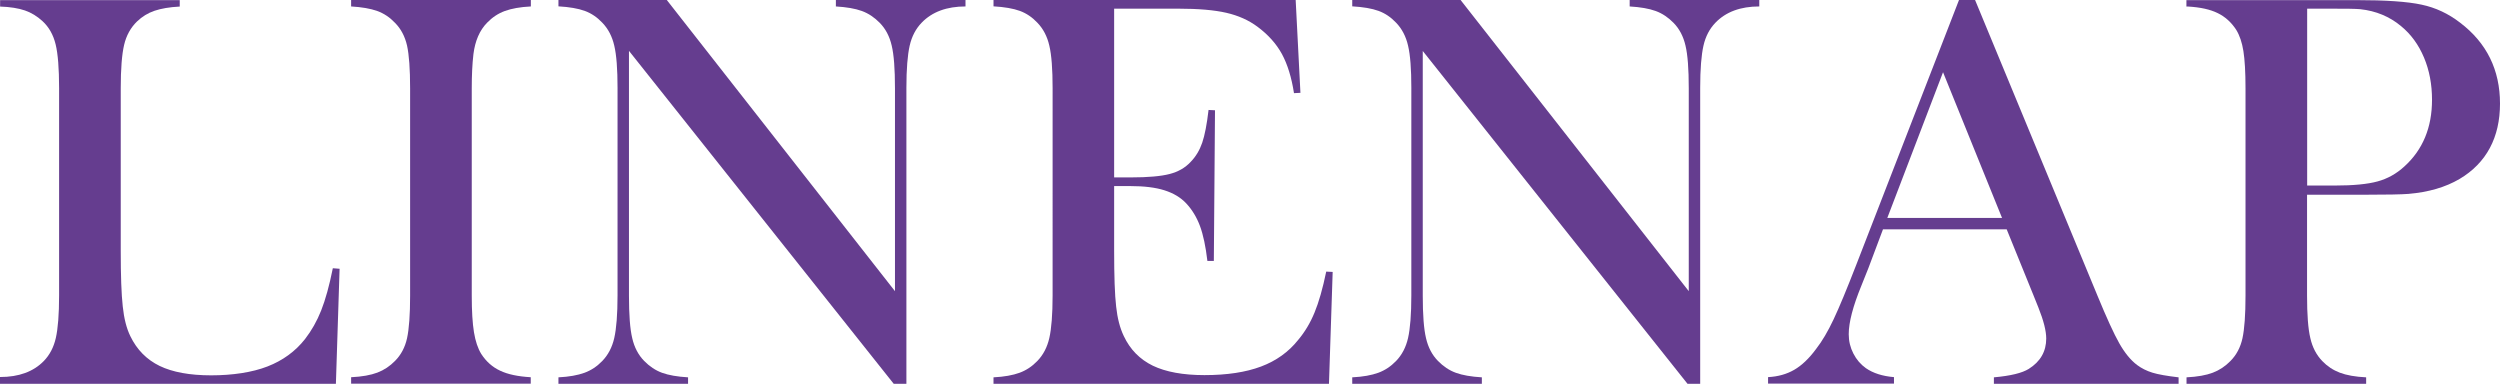
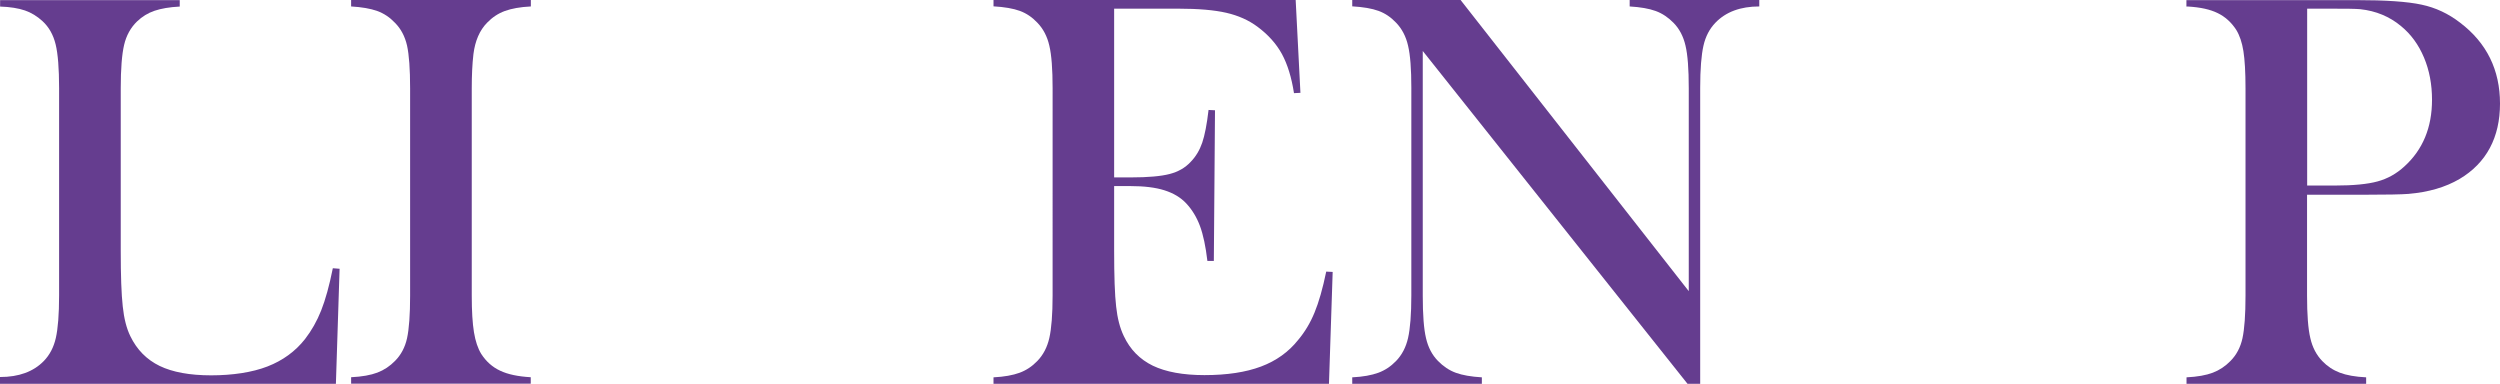
<svg xmlns="http://www.w3.org/2000/svg" id="_レイヤー_2" viewBox="0 0 236.46 36.3">
  <defs>
    <style>.cls-1{fill:#653d8f;}</style>
  </defs>
  <g id="_レイヤー_1-2">
    <g>
      <path class="cls-1" d="m0,36.3v-.64c1.79,0,3.17-.51,4.15-1.52.55-.57.93-1.29,1.13-2.17.2-.88.31-2.22.31-4.03V8.35c0-1.88-.11-3.27-.33-4.16-.22-.9-.63-1.63-1.24-2.19-.5-.46-1.05-.8-1.66-1.01-.61-.21-1.4-.34-2.35-.37v-.61h16.99v.61c-.98.05-1.77.19-2.39.4-.62.21-1.17.55-1.65,1.01-.6.58-1.01,1.32-1.22,2.21-.21.89-.32,2.26-.32,4.12v15.35c0,2.36.06,4.11.19,5.27.12,1.15.36,2.09.72,2.82.62,1.28,1.54,2.21,2.77,2.81,1.22.59,2.85.89,4.87.89s3.89-.28,5.33-.84c1.44-.56,2.63-1.42,3.55-2.59.62-.8,1.13-1.7,1.53-2.71.4-1.01.77-2.34,1.1-3.99l.64.05-.35,10.9H0Z" />
      <path class="cls-1" d="m50.21,0v.61c-1.01.05-1.83.2-2.46.43-.63.23-1.19.6-1.69,1.12-.69.71-1.12,1.69-1.28,2.95-.11.94-.16,2.02-.16,3.24v19.6c0,1.47.07,2.63.21,3.48.14.85.37,1.53.69,2.05.46.71,1.05,1.24,1.78,1.58.73.35,1.69.55,2.9.62v.61h-16.99v-.61c1.03-.05,1.86-.2,2.49-.44.63-.24,1.18-.61,1.66-1.1.57-.57.95-1.29,1.14-2.15.19-.87.29-2.22.29-4.04V8.35c0-1.83-.1-3.17-.29-4.04-.2-.87-.58-1.59-1.14-2.15-.48-.51-1.04-.89-1.68-1.12-.64-.23-1.46-.37-2.47-.43v-.61h16.99Z" />
-       <path class="cls-1" d="m59.49,4.81v23.14c0,1.83.1,3.17.31,4.04.2.87.58,1.59,1.13,2.15.5.51,1.06.89,1.69,1.12.63.23,1.45.37,2.46.43v.61h-12.26v-.61c1.01-.05,1.83-.2,2.46-.43.63-.23,1.19-.6,1.69-1.12.55-.57.93-1.29,1.13-2.17.2-.88.31-2.22.31-4.03V8.32c0-1.79-.1-3.12-.31-4-.2-.88-.58-1.6-1.13-2.17-.48-.51-1.03-.89-1.66-1.12-.63-.23-1.46-.37-2.49-.43v-.61h10.24l21.59,27.55V8.35c0-1.83-.1-3.17-.31-4.04-.2-.87-.58-1.59-1.13-2.15-.5-.51-1.06-.89-1.69-1.12-.63-.23-1.45-.37-2.46-.43v-.61h12.26v.61c-1.77,0-3.16.51-4.15,1.54-.55.57-.93,1.29-1.13,2.17-.2.88-.31,2.21-.31,4v27.98h-1.2L59.49,4.81Z" />
      <path class="cls-1" d="m122.55,0l.45,8.78-.61.03c-.23-1.49-.61-2.72-1.14-3.7-.53-.97-1.3-1.83-2.31-2.58-.83-.62-1.82-1.06-2.95-1.32-1.13-.26-2.64-.39-4.52-.39h-6.09v15.96h1.6c1.61,0,2.83-.11,3.64-.32.82-.21,1.48-.59,1.99-1.14.5-.51.86-1.12,1.1-1.82.24-.7.44-1.73.6-3.1l.61.03-.11,14.25h-.61c-.16-1.36-.39-2.46-.7-3.3-.31-.83-.74-1.54-1.29-2.13-.53-.57-1.22-.98-2.07-1.25s-1.93-.4-3.24-.4h-1.52v6.09c0,2.43.06,4.2.19,5.31.12,1.11.36,2.03.72,2.78.6,1.28,1.52,2.21,2.75,2.81,1.23.59,2.86.89,4.88.89,2.13,0,3.91-.27,5.35-.81,1.44-.54,2.61-1.38,3.51-2.51.64-.76,1.16-1.63,1.56-2.61.4-.97.77-2.26,1.1-3.86l.61.03-.35,10.58h-31.73v-.61c1.01-.05,1.83-.2,2.46-.43.63-.23,1.19-.6,1.69-1.12.55-.57.93-1.29,1.13-2.17.2-.88.31-2.22.31-4.03V8.35c0-1.81-.1-3.15-.31-4.03-.2-.88-.58-1.6-1.13-2.17-.48-.51-1.03-.89-1.66-1.12-.63-.23-1.46-.37-2.49-.43v-.61h28.59Z" />
      <path class="cls-1" d="m134.57,4.81v23.14c0,1.83.1,3.17.31,4.04.2.87.58,1.59,1.13,2.15.5.51,1.06.89,1.69,1.12.63.23,1.45.37,2.46.43v.61h-12.26v-.61c1.01-.05,1.83-.2,2.46-.43.63-.23,1.19-.6,1.69-1.12.55-.57.93-1.29,1.13-2.17.2-.88.31-2.22.31-4.03V8.32c0-1.79-.1-3.12-.31-4-.2-.88-.58-1.6-1.13-2.17-.48-.51-1.03-.89-1.66-1.12-.63-.23-1.46-.37-2.49-.43v-.61h10.24l21.59,27.55V8.35c0-1.83-.1-3.17-.31-4.04-.2-.87-.58-1.59-1.13-2.15-.5-.51-1.06-.89-1.69-1.12-.63-.23-1.45-.37-2.46-.43v-.61h12.26v.61c-1.77,0-3.16.51-4.15,1.54-.55.57-.93,1.29-1.13,2.17-.2.88-.31,2.21-.31,4v27.98h-1.2l-25.05-31.49Z" />
-       <path class="cls-1" d="m206.06,36.3h-17.47v-.61c1.58-.14,2.68-.41,3.3-.8,1.1-.69,1.65-1.65,1.65-2.87,0-.73-.25-1.7-.74-2.93l-.45-1.12-2.55-6.28h-11.7l-1.38,3.67-.66,1.65c-.8,1.95-1.2,3.48-1.2,4.6,0,.66.15,1.27.44,1.83.29.57.69,1.03,1.18,1.38.69.48,1.58.76,2.66.85v.61h-11.91v-.61c.94-.05,1.76-.28,2.47-.69.71-.41,1.4-1.06,2.07-1.97.57-.73,1.12-1.66,1.66-2.81.54-1.14,1.25-2.86,2.14-5.15L185.29,0h1.52l11.57,27.95c.87,2.11,1.56,3.62,2.07,4.52.51.9,1.07,1.59,1.68,2.05.43.32.91.56,1.46.73.55.17,1.37.31,2.47.44v.61Zm-16.7-15.69l-5.58-13.78-5.27,13.78h10.85Z" />
      <path class="cls-1" d="m218.21,18.4v9.55c0,1.81.1,3.15.31,4.03.2.88.58,1.6,1.13,2.17.48.5,1.03.86,1.66,1.1.63.24,1.46.39,2.49.44v.61h-16.99v-.61c1.03-.05,1.86-.2,2.49-.44.63-.24,1.18-.61,1.66-1.1.57-.57.95-1.29,1.14-2.15.19-.87.29-2.22.29-4.04V8.35c0-1.52-.07-2.7-.2-3.52-.13-.82-.36-1.49-.68-2.01-.46-.71-1.05-1.24-1.75-1.58-.71-.35-1.63-.55-2.77-.62h-.19v-.61h16.04c2.8,0,4.87.14,6.2.43,1.33.28,2.54.85,3.64,1.7,2.52,1.91,3.78,4.47,3.78,7.66s-1.28,5.62-3.83,7.13c-1.33.78-2.94,1.25-4.84,1.41-.6.05-2.06.08-4.36.08h-5.21Zm0-.85h2.61c1.76,0,3.11-.13,4.06-.39.95-.26,1.79-.73,2.54-1.42,1.74-1.58,2.61-3.68,2.61-6.3,0-1.45-.25-2.79-.76-4-.51-1.21-1.23-2.2-2.17-2.97-1.08-.9-2.37-1.44-3.86-1.6-.41-.04-1.34-.05-2.79-.05h-2.23v16.73Z" />
    </g>
  </g>
</svg>